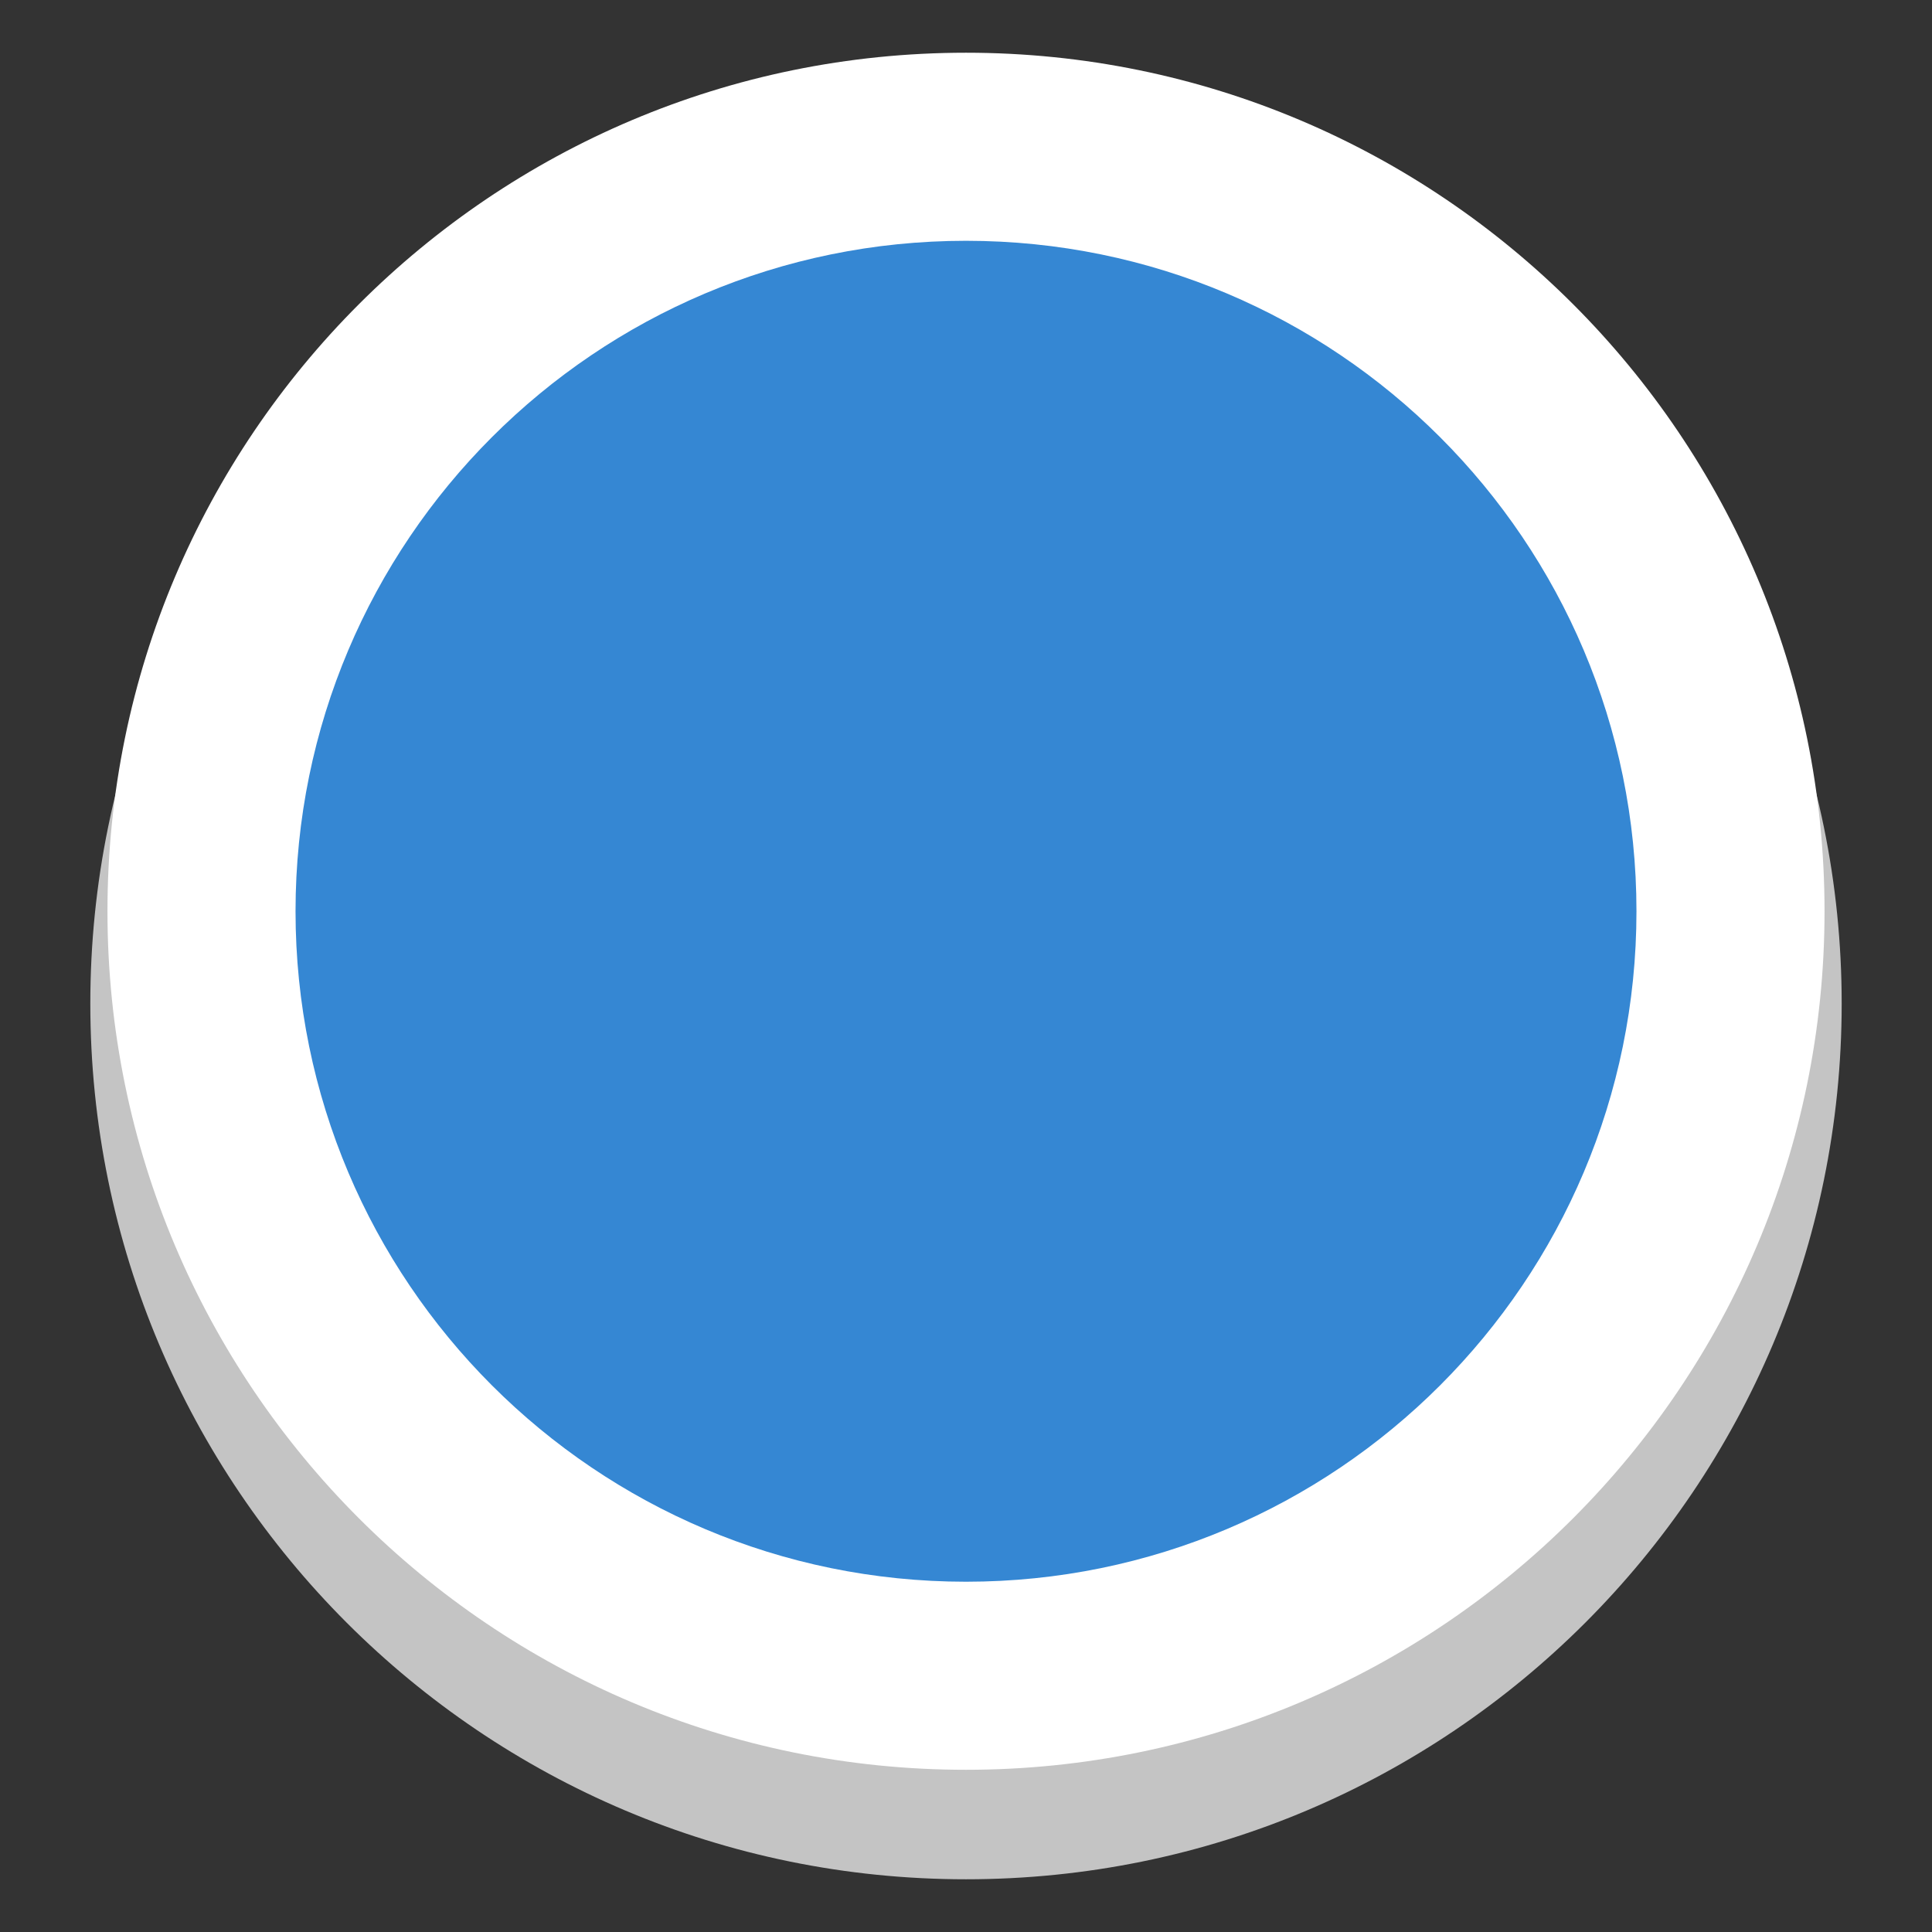
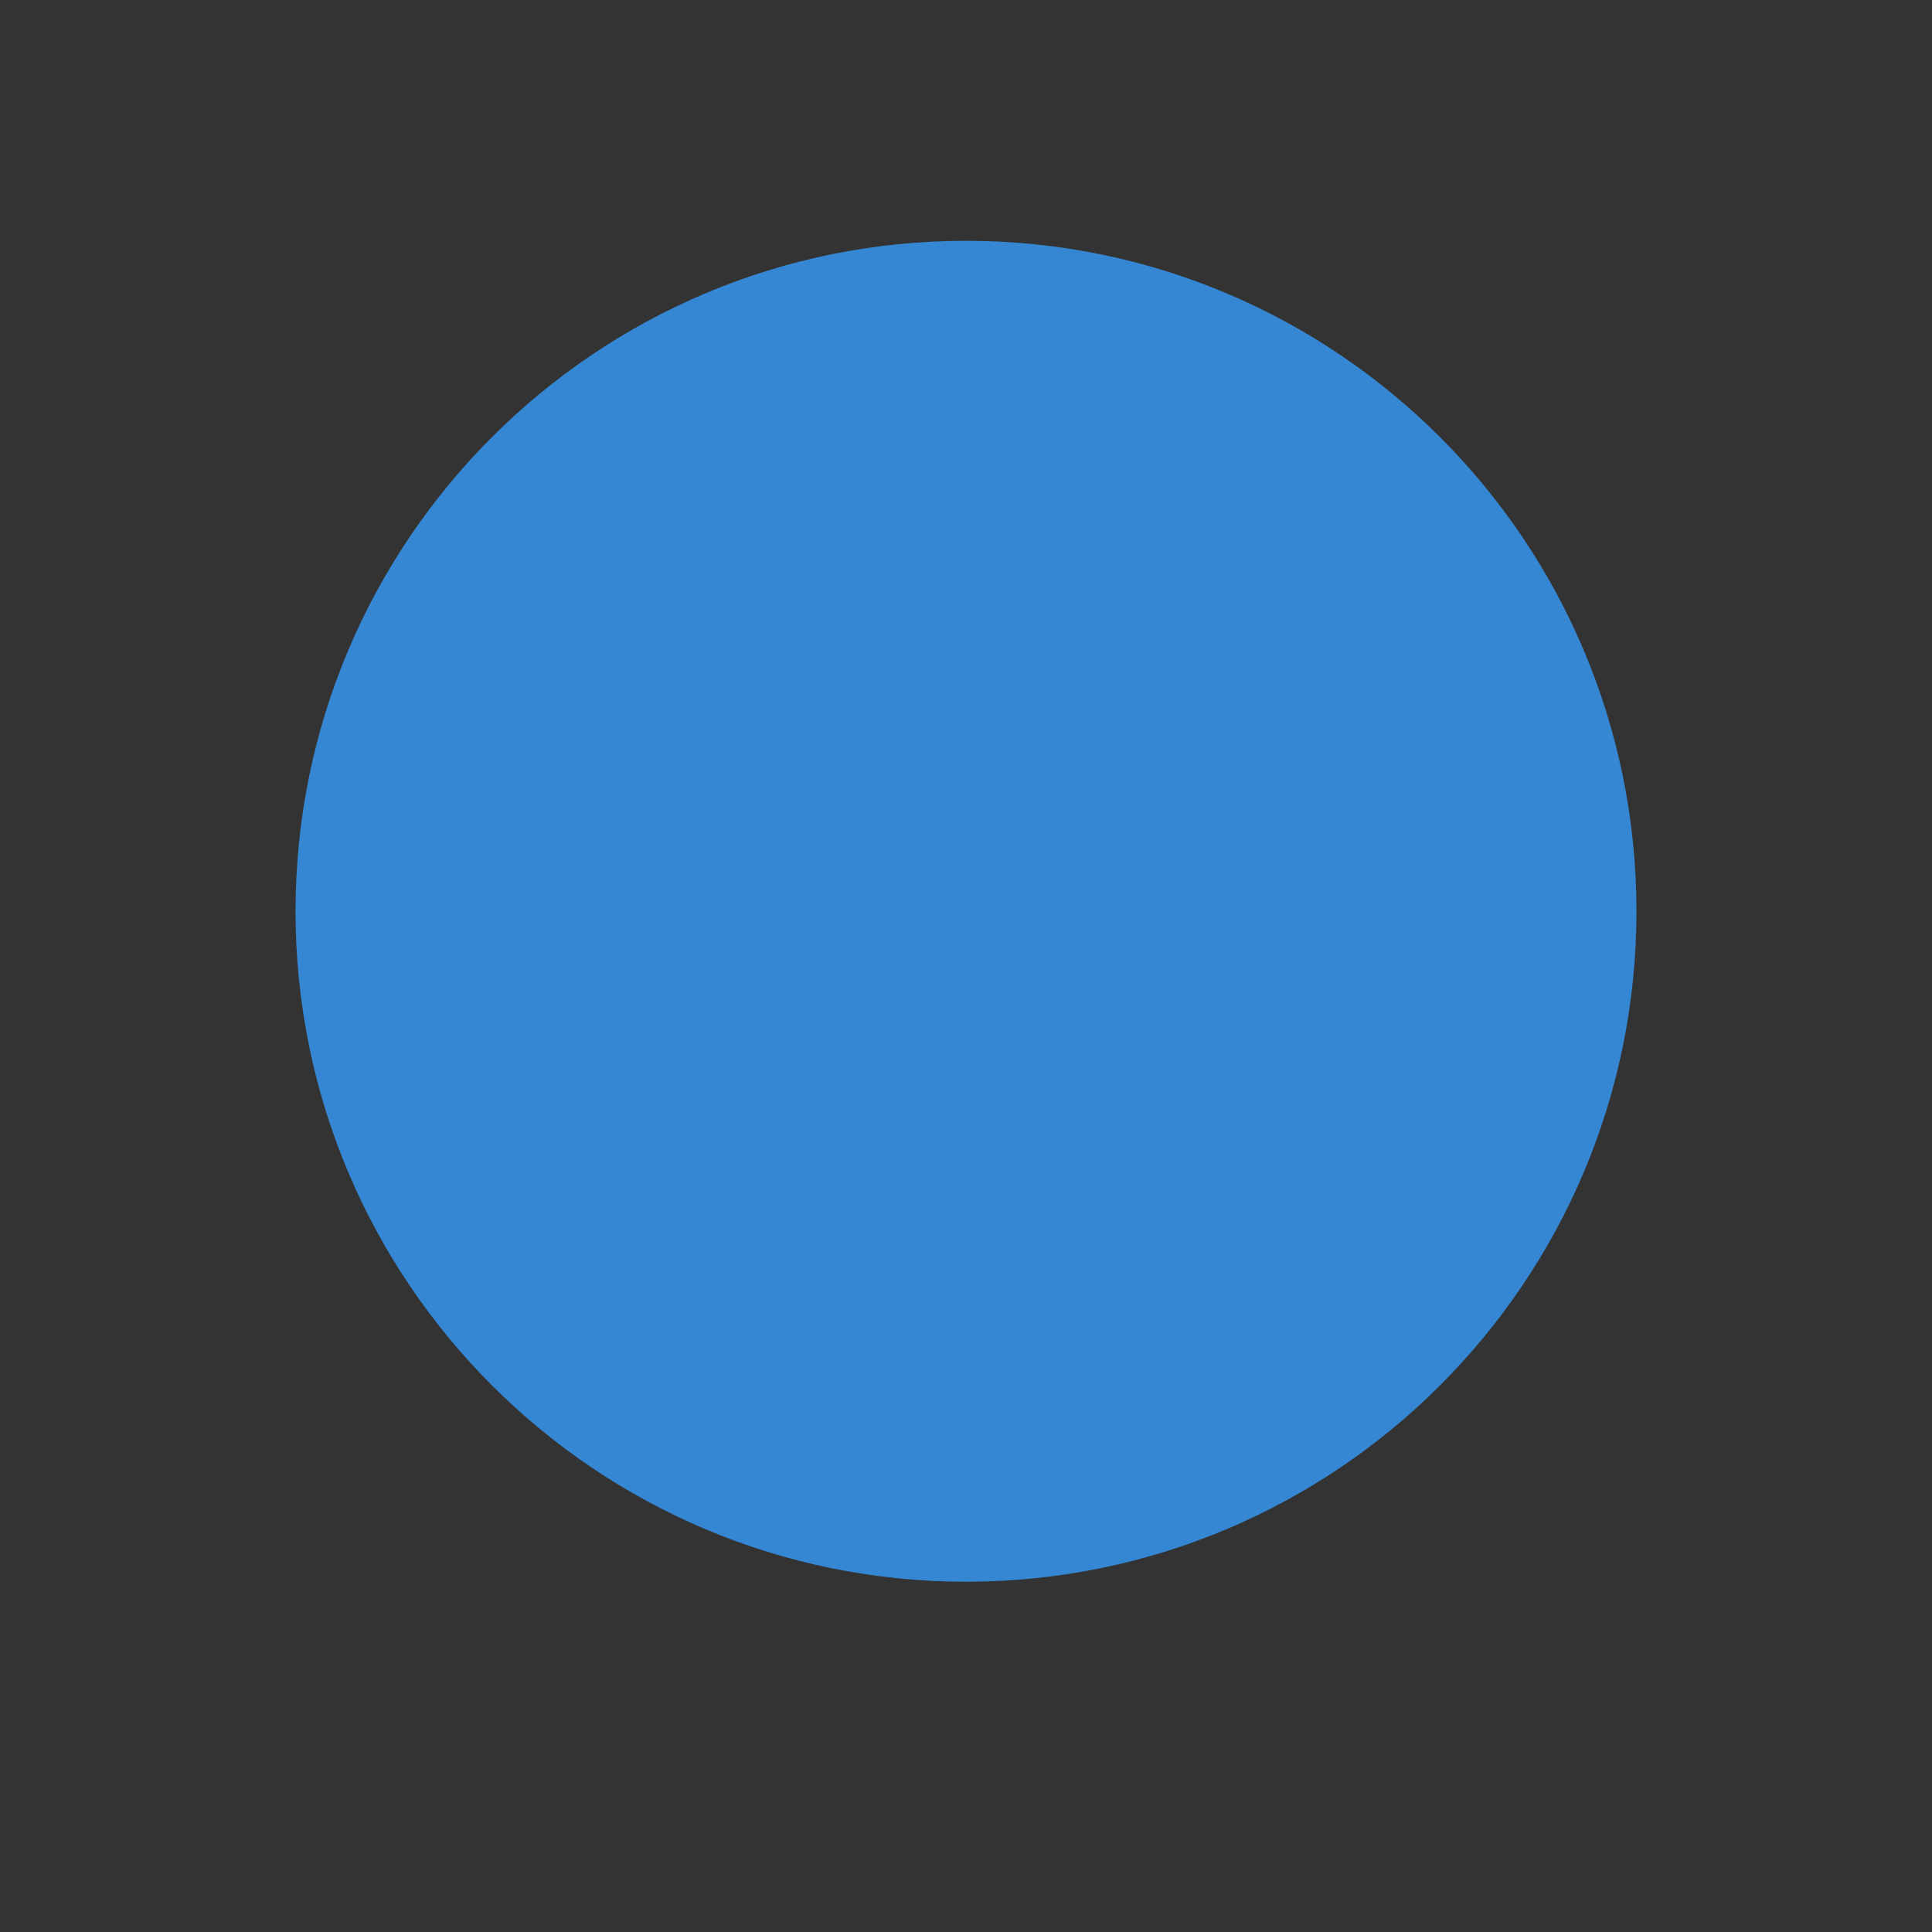
<svg xmlns="http://www.w3.org/2000/svg" width="500" zoomAndPan="magnify" viewBox="0 0 375 375" height="500" preserveAspectRatio="xMidYMid meet" version="1.0">
  <rect x="0" y="0" width="375" height="375" fill="#333333" stroke="none" />
  <defs>
    <clipPath id="557829f865">
-       <path d="M 17.531 24.828 L 357.469 24.828 L 357.469 364.766 L 17.531 364.766 Z M 17.531 24.828 " clip-rule="nonzero" />
-     </clipPath>
+       </clipPath>
    <clipPath id="19f6dc0d2c">
      <path d="M 187.5 24.828 C 93.629 24.828 17.531 100.926 17.531 194.797 C 17.531 288.668 93.629 364.766 187.5 364.766 C 281.371 364.766 357.469 288.668 357.469 194.797 C 357.469 100.926 281.371 24.828 187.5 24.828 Z M 187.5 24.828 " clip-rule="nonzero" />
    </clipPath>
    <clipPath id="94f1404449">
-       <path d="M 20.859 10.234 L 354.141 10.234 L 354.141 343.516 L 20.859 343.516 Z M 20.859 10.234 " clip-rule="nonzero" />
-     </clipPath>
+       </clipPath>
    <clipPath id="6ae95ecdb4">
-       <path d="M 187.5 10.234 C 95.469 10.234 20.859 84.844 20.859 176.875 C 20.859 268.906 95.469 343.516 187.5 343.516 C 279.531 343.516 354.141 268.906 354.141 176.875 C 354.141 84.844 279.531 10.234 187.5 10.234 Z M 187.5 10.234 " clip-rule="nonzero" />
-     </clipPath>
+       </clipPath>
    <clipPath id="749a6548ea">
      <path d="M 57.363 46.738 L 317.637 46.738 L 317.637 307.012 L 57.363 307.012 Z M 57.363 46.738 " clip-rule="nonzero" />
    </clipPath>
    <clipPath id="c6d41e4108">
      <path d="M 187.5 46.738 C 115.629 46.738 57.363 105.004 57.363 176.875 C 57.363 248.75 115.629 307.012 187.5 307.012 C 259.371 307.012 317.637 248.75 317.637 176.875 C 317.637 105.004 259.371 46.738 187.5 46.738 Z M 187.5 46.738 " clip-rule="nonzero" />
    </clipPath>
  </defs>
  <g clip-path="url(#557829f865)">
    <g clip-path="url(#19f6dc0d2c)">
      <path fill="#c4c4c4" d="M 17.531 24.828 L 357.469 24.828 L 357.469 364.766 L 17.531 364.766 Z M 17.531 24.828 " fill-opacity="1" fill-rule="nonzero" />
    </g>
  </g>
  <g clip-path="url(#94f1404449)">
    <g clip-path="url(#6ae95ecdb4)">
      <path fill="#ffffff" d="M 20.859 10.234 L 354.141 10.234 L 354.141 343.516 L 20.859 343.516 Z M 20.859 10.234 " fill-opacity="1" fill-rule="nonzero" />
    </g>
  </g>
  <g clip-path="url(#749a6548ea)">
    <g clip-path="url(#c6d41e4108)">
      <path fill="#3587d3" d="M 57.363 46.738 L 317.637 46.738 L 317.637 307.012 L 57.363 307.012 Z M 57.363 46.738 " fill-opacity="1" fill-rule="nonzero" />
    </g>
  </g>
</svg>